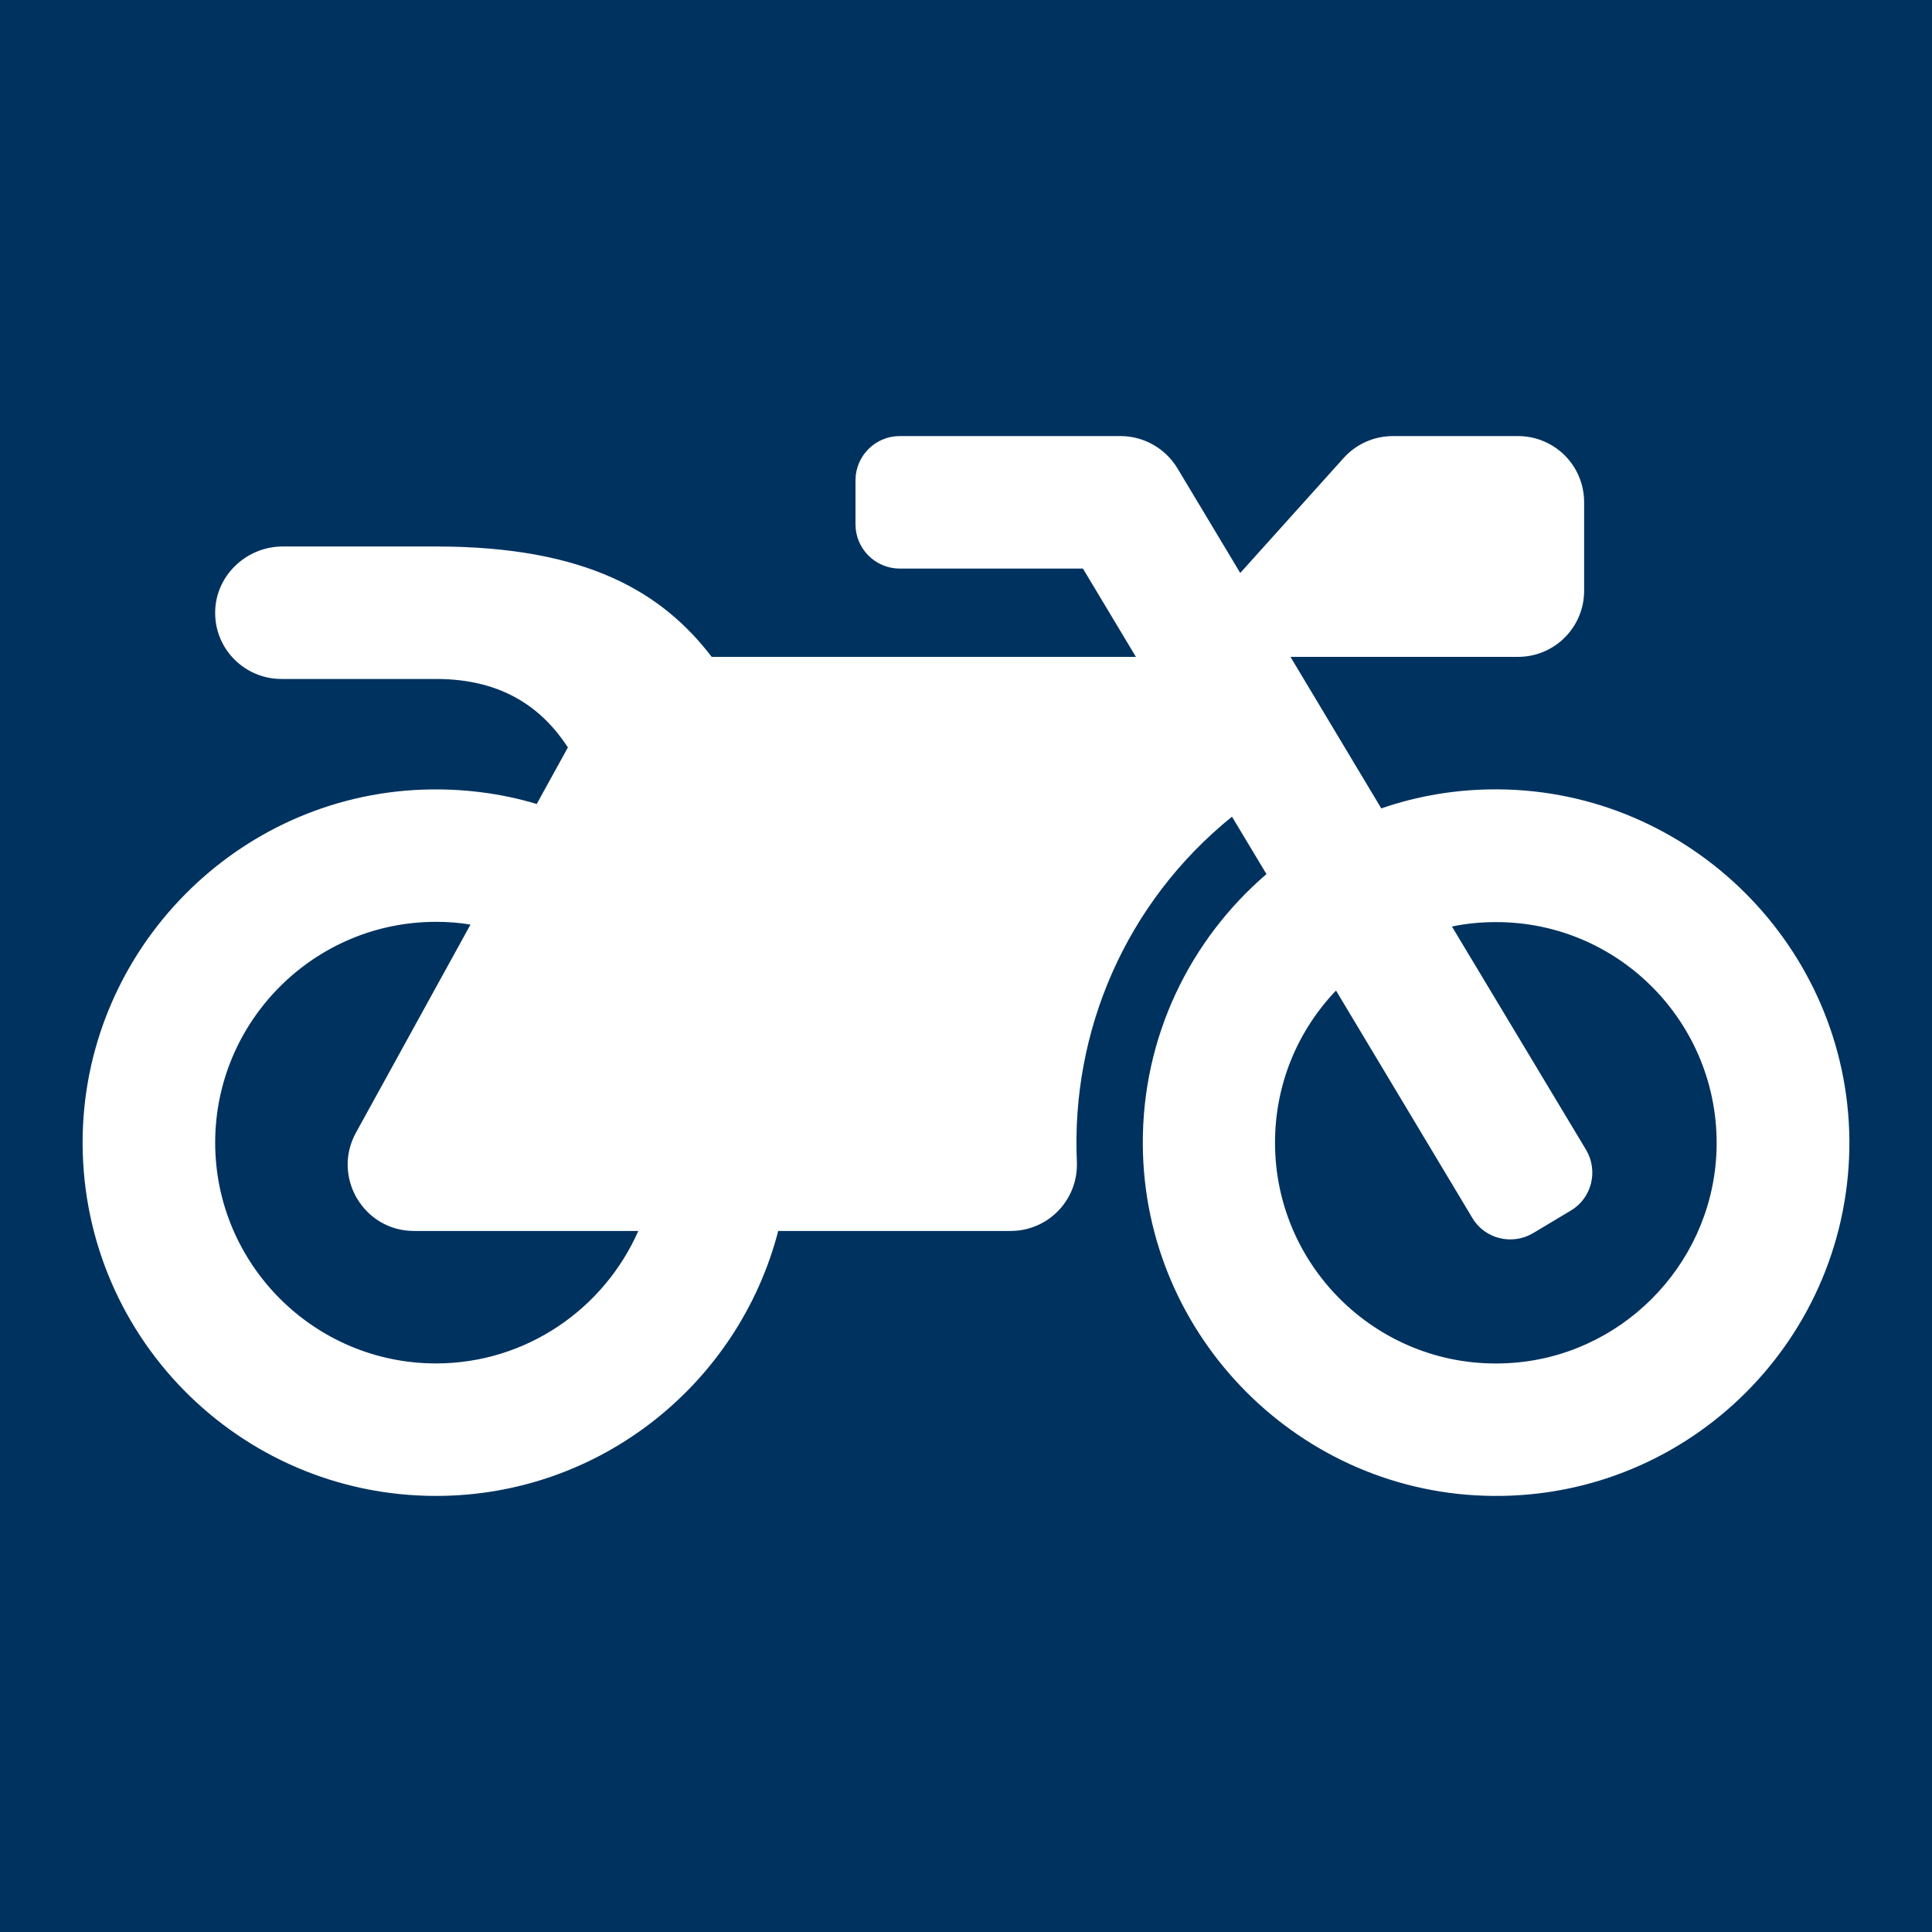
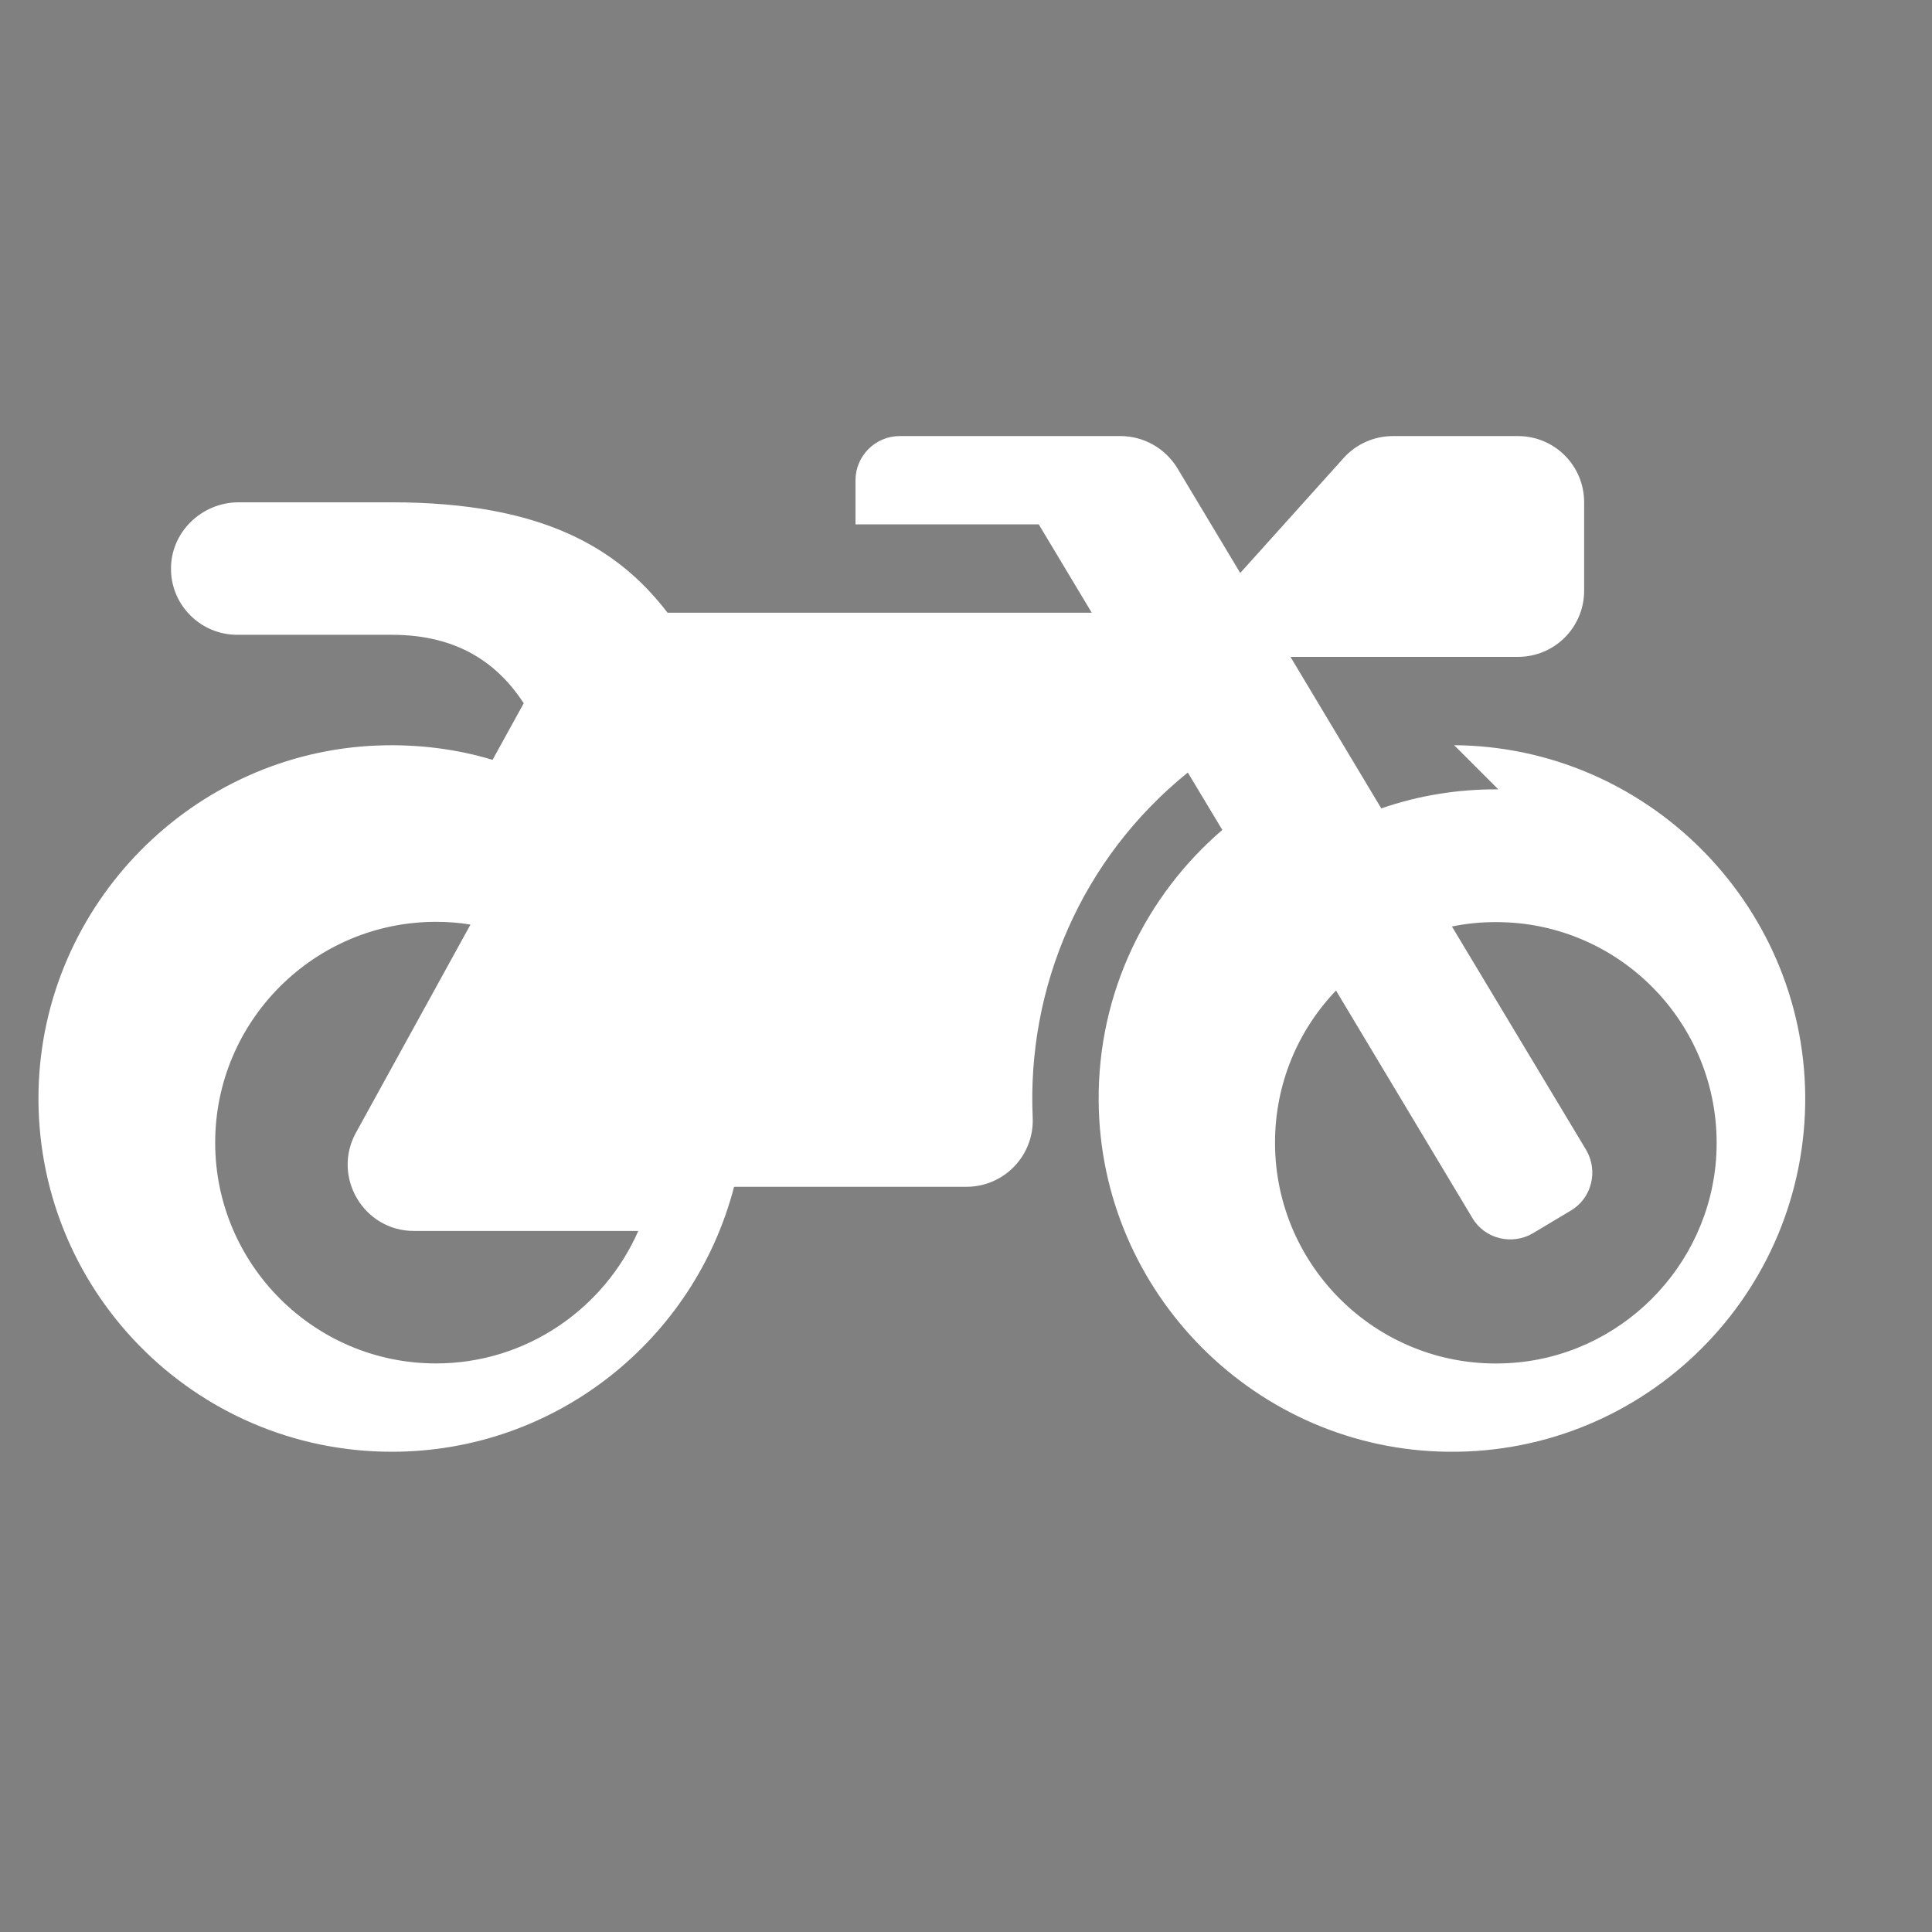
<svg xmlns="http://www.w3.org/2000/svg" xmlns:ns1="http://sodipodi.sourceforge.net/DTD/sodipodi-0.dtd" xmlns:ns2="http://www.inkscape.org/namespaces/inkscape" viewBox="0 0 700 700" version="1.1" id="svg994" ns1:docname="motorcyclew.svg" width="700" height="700" ns2:version="0.92.4 (unknown)">
  <rect x="0" y="0" width="700" height="700" fill="#808080" stroke="none" />
  <defs id="defs998" />
  <ns1:namedview pagecolor="#ffffff" bordercolor="#666666" borderopacity="1" objecttolerance="10" gridtolerance="10" guidetolerance="10" ns2:pageopacity="0" ns2:pageshadow="2" ns2:window-width="1920" ns2:window-height="1020" id="namedview996" showgrid="false" ns2:zoom="0.85253906" ns2:cx="320" ns2:cy="256" ns2:window-x="0" ns2:window-y="0" ns2:window-maximized="1" ns2:current-layer="svg994" />
-   <rect style="opacity:1;fill:#00325f;fill-opacity:1;stroke:#007730;stroke-width:0;stroke-linecap:round;stroke-linejoin:round;stroke-miterlimit:4;stroke-dasharray:none;stroke-opacity:1;paint-order:stroke markers fill" id="rect1002" width="701.434" height="702.607" x="0" y="-0.261" />
-   <path d="m 542.864,285.997 c -14.9,-0.1 -29.1,2.3 -42.4,6.9 l -32.9,-54.9 h 82.4 c 13.3,0 24,-10.7 24,-24 v -32 c 0,-13.3 -10.7,-24 -24,-24 h -45.3 c -6.8,0 -13.3,2.9 -17.8,7.9 l -37.5,41.7 -22.8,-38 c -4.4,-7.2 -12.2,-11.6 -20.6,-11.6 h -80 c -8.8,0 -16,7.2 -16,16 v 16 c 0,8.8 7.2,16 16,16 h 66.4 l 19.2,32 h -153.7 c -17.7,-23.1 -44.9,-40 -99.9,-40 h -55.5 c -13.5,0 -24.8,11 -24.5,24.5 0.2,13 10.9,23.5 24,23.5 h 56 c 24.5,0 38.7,10.9 47.8,24.8 l -11.3,20.5 c -13,-3.9 -26.9,-5.7 -41.3,-5.2 -67.3,2.4 -121.6,57.5 -123.2,124.9 -1.6,72.1 56.3,131 128,131 59.6,0 109.7,-40.8 124,-96 h 84.2 c 13.7,0 24.6,-11.4 24,-25.1 -2.1,-47.1 17.5,-93.7 56.2,-125 l 12.5,20.8 c -27.6,23.7 -45.1,58.9 -44.8,98.2 0.5,69.6 57.2,126.5 126.8,127.1 71.6,0.7 129.8,-57.5 129.2,-129.1 -0.7,-69.6 -57.6,-126.4 -127.2,-126.9 z m -384.9,208 c -44.1,0 -80,-35.9 -80,-80 0,-44.1 35.9,-80 80,-80 4.2,0 8.4,0.3 12.5,1 l -41.5,75.4 c -8.8,16 2.8,35.6 21,35.6 h 81.3 c -12.4,28.2 -40.6,48 -73.3,48 z m 463.9,-75.6 c -2.2,40.6 -35,73.4 -75.5,75.5 -46.1,2.5 -84.4,-34.3 -84.4,-79.9 0,-21.4 8.4,-40.8 22.1,-55.1 l 49.4,82.4 c 4.5,7.6 14.4,10 22,5.5 l 13.7,-8.2 c 7.6,-4.5 10,-14.4 5.5,-22 l -48.6,-80.9 c 5.2,-1.1 10.5,-1.6 15.9,-1.6 45.6,-0.1 82.3,38.2 79.9,84.3 z" id="path992" ns2:connector-curvature="0" style="fill:#ffffff" />
+   <path d="m 542.864,285.997 c -14.9,-0.1 -29.1,2.3 -42.4,6.9 l -32.9,-54.9 h 82.4 c 13.3,0 24,-10.7 24,-24 v -32 c 0,-13.3 -10.7,-24 -24,-24 h -45.3 c -6.8,0 -13.3,2.9 -17.8,7.9 l -37.5,41.7 -22.8,-38 c -4.4,-7.2 -12.2,-11.6 -20.6,-11.6 h -80 c -8.8,0 -16,7.2 -16,16 v 16 h 66.4 l 19.2,32 h -153.7 c -17.7,-23.1 -44.9,-40 -99.9,-40 h -55.5 c -13.5,0 -24.8,11 -24.5,24.5 0.2,13 10.9,23.5 24,23.5 h 56 c 24.5,0 38.7,10.9 47.8,24.8 l -11.3,20.5 c -13,-3.9 -26.9,-5.7 -41.3,-5.2 -67.3,2.4 -121.6,57.5 -123.2,124.9 -1.6,72.1 56.3,131 128,131 59.6,0 109.7,-40.8 124,-96 h 84.2 c 13.7,0 24.6,-11.4 24,-25.1 -2.1,-47.1 17.5,-93.7 56.2,-125 l 12.5,20.8 c -27.6,23.7 -45.1,58.9 -44.8,98.2 0.5,69.6 57.2,126.5 126.8,127.1 71.6,0.7 129.8,-57.5 129.2,-129.1 -0.7,-69.6 -57.6,-126.4 -127.2,-126.9 z m -384.9,208 c -44.1,0 -80,-35.9 -80,-80 0,-44.1 35.9,-80 80,-80 4.2,0 8.4,0.3 12.5,1 l -41.5,75.4 c -8.8,16 2.8,35.6 21,35.6 h 81.3 c -12.4,28.2 -40.6,48 -73.3,48 z m 463.9,-75.6 c -2.2,40.6 -35,73.4 -75.5,75.5 -46.1,2.5 -84.4,-34.3 -84.4,-79.9 0,-21.4 8.4,-40.8 22.1,-55.1 l 49.4,82.4 c 4.5,7.6 14.4,10 22,5.5 l 13.7,-8.2 c 7.6,-4.5 10,-14.4 5.5,-22 l -48.6,-80.9 c 5.2,-1.1 10.5,-1.6 15.9,-1.6 45.6,-0.1 82.3,38.2 79.9,84.3 z" id="path992" ns2:connector-curvature="0" style="fill:#ffffff" />
</svg>